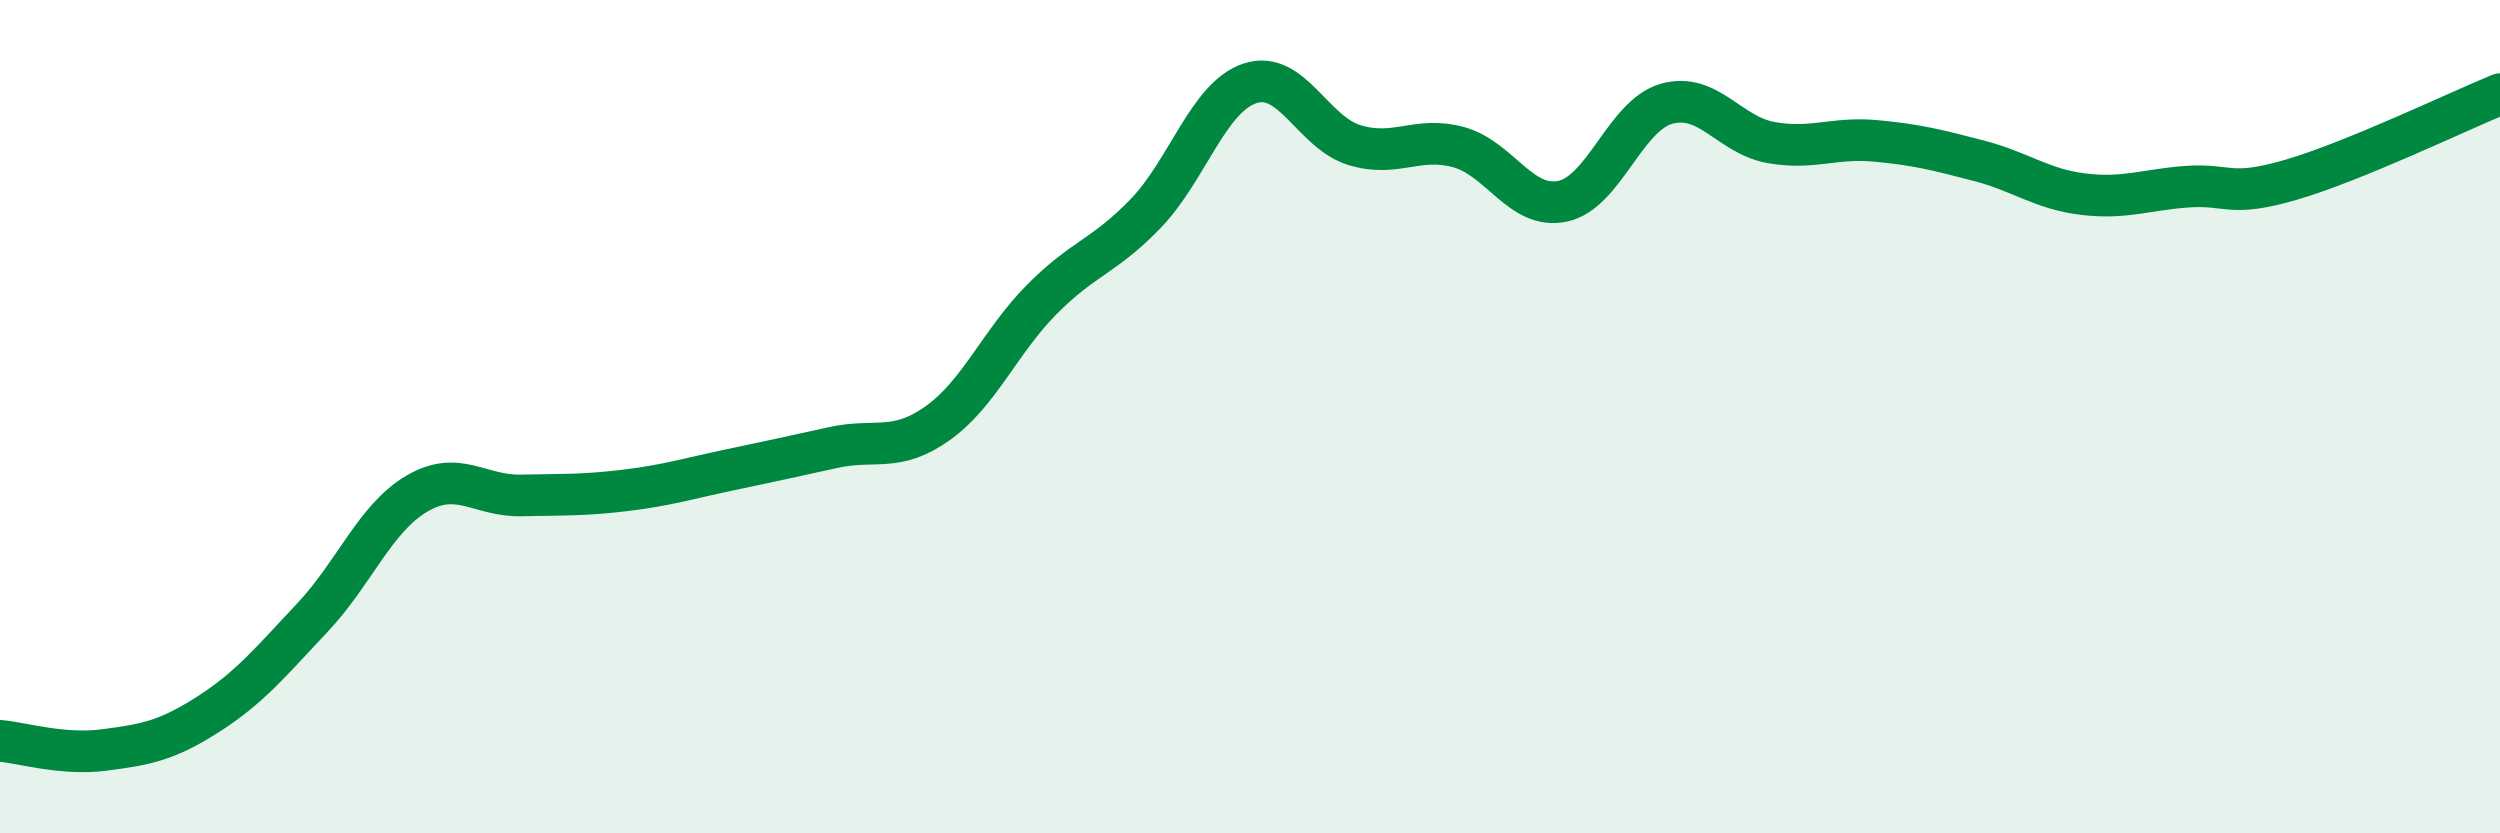
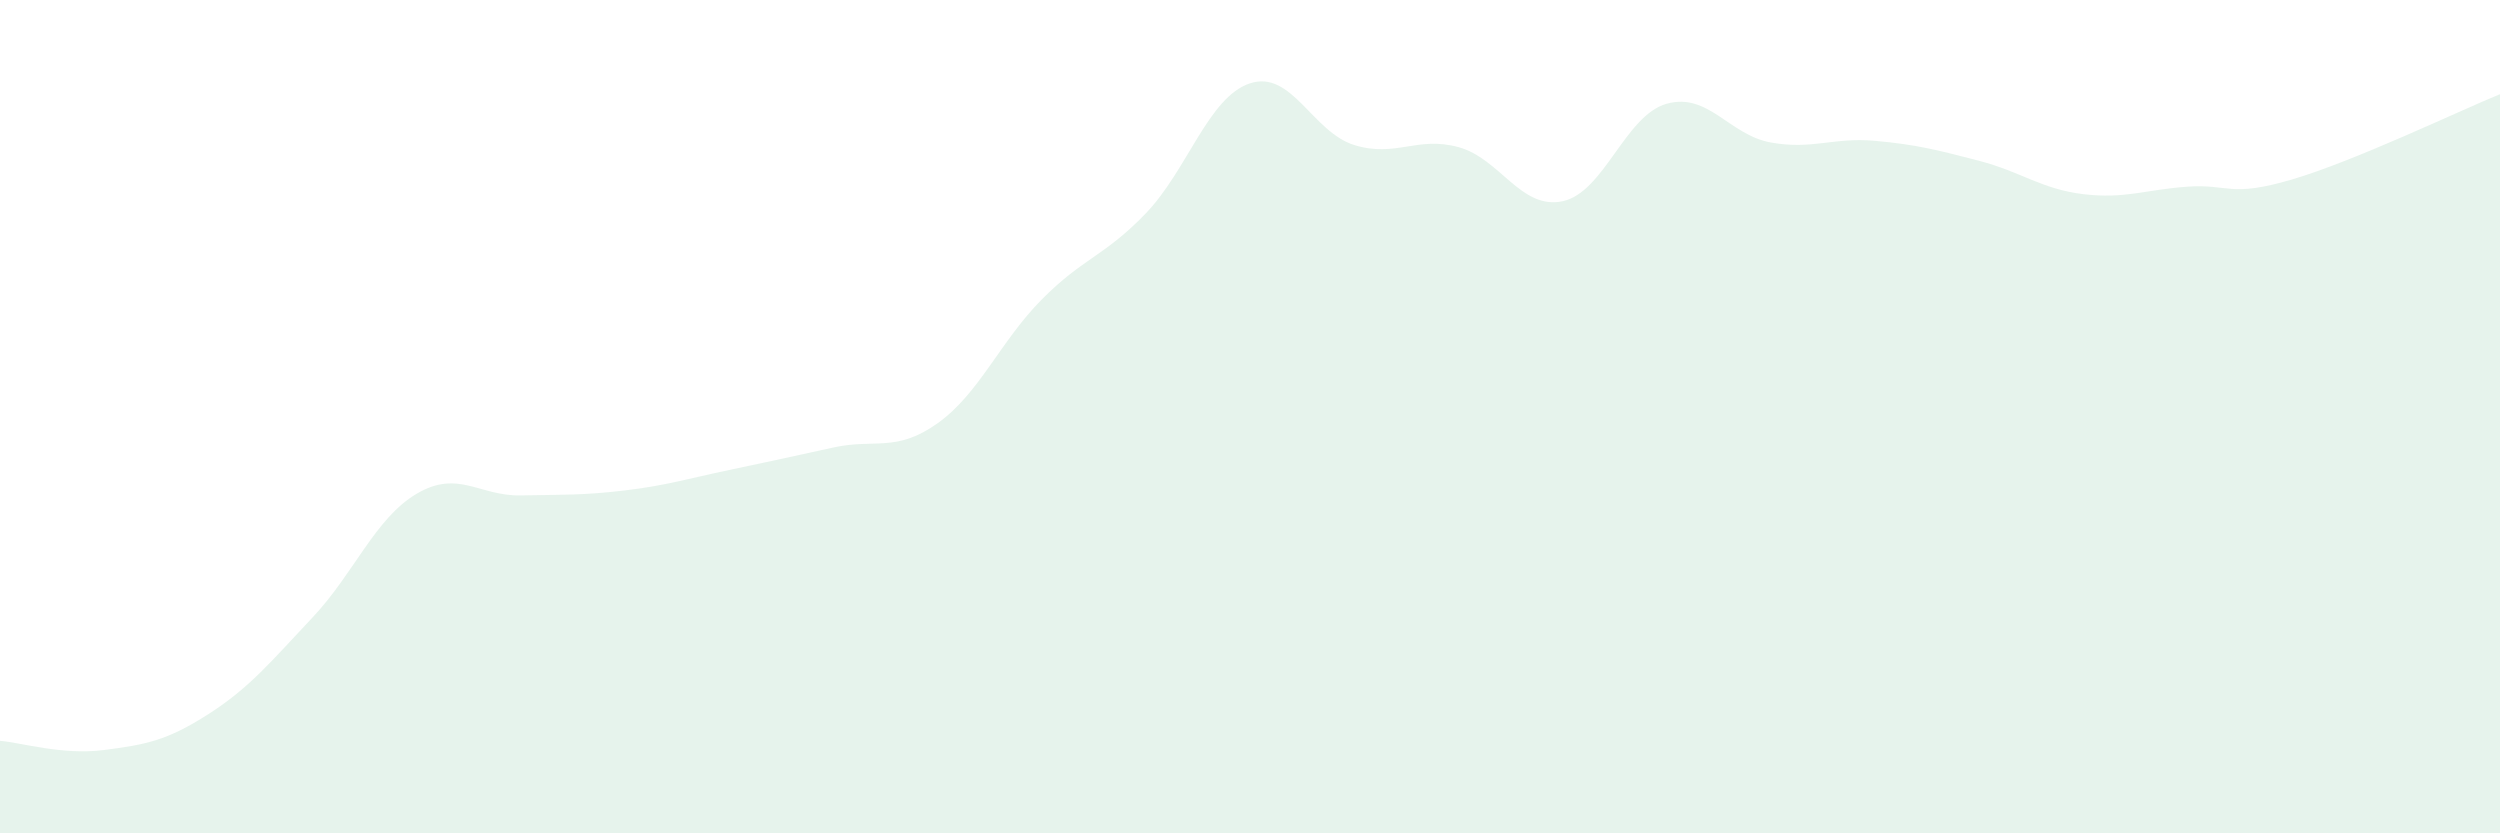
<svg xmlns="http://www.w3.org/2000/svg" width="60" height="20" viewBox="0 0 60 20">
  <path d="M 0,17.78 C 0.5,17.82 1.5,18.13 2.5,18 C 3.5,17.87 4,17.78 5,17.14 C 6,16.5 6.5,15.88 7.5,14.82 C 8.5,13.76 9,12.44 10,11.85 C 11,11.26 11.5,11.91 12.5,11.89 C 13.5,11.87 14,11.89 15,11.77 C 16,11.65 16.5,11.49 17.5,11.28 C 18.5,11.07 19,10.96 20,10.74 C 21,10.52 21.5,10.87 22.5,10.16 C 23.5,9.45 24,8.2 25,7.19 C 26,6.18 26.5,6.16 27.5,5.12 C 28.5,4.08 29,2.33 30,2 C 31,1.67 31.5,3.17 32.5,3.48 C 33.5,3.79 34,3.26 35,3.53 C 36,3.8 36.5,5.04 37.5,4.83 C 38.5,4.62 39,2.77 40,2.49 C 41,2.21 41.5,3.24 42.5,3.42 C 43.5,3.6 44,3.29 45,3.38 C 46,3.47 46.5,3.6 47.5,3.86 C 48.5,4.12 49,4.54 50,4.66 C 51,4.78 51.5,4.55 52.5,4.48 C 53.5,4.41 53.5,4.75 55,4.31 C 56.5,3.87 59,2.67 60,2.26L60 20L0 20Z" fill="#008740" opacity="0.1" stroke-linecap="round" stroke-linejoin="round" />
-   <path d="M 0,17.78 C 0.5,17.82 1.5,18.13 2.5,18 C 3.5,17.87 4,17.78 5,17.14 C 6,16.5 6.5,15.88 7.5,14.82 C 8.5,13.76 9,12.44 10,11.85 C 11,11.26 11.5,11.91 12.5,11.89 C 13.5,11.87 14,11.89 15,11.77 C 16,11.65 16.5,11.49 17.5,11.28 C 18.5,11.07 19,10.96 20,10.74 C 21,10.52 21.5,10.87 22.5,10.16 C 23.5,9.45 24,8.2 25,7.19 C 26,6.18 26.5,6.16 27.5,5.12 C 28.5,4.08 29,2.33 30,2 C 31,1.67 31.5,3.17 32.5,3.48 C 33.5,3.79 34,3.26 35,3.53 C 36,3.8 36.5,5.04 37.5,4.83 C 38.5,4.62 39,2.77 40,2.49 C 41,2.21 41.5,3.24 42.5,3.42 C 43.5,3.6 44,3.29 45,3.38 C 46,3.47 46.5,3.6 47.5,3.86 C 48.5,4.12 49,4.54 50,4.66 C 51,4.78 51.5,4.55 52.5,4.48 C 53.5,4.41 53.5,4.75 55,4.31 C 56.5,3.87 59,2.67 60,2.26" stroke="#008740" stroke-width="1" fill="none" stroke-linecap="round" stroke-linejoin="round" />
</svg>